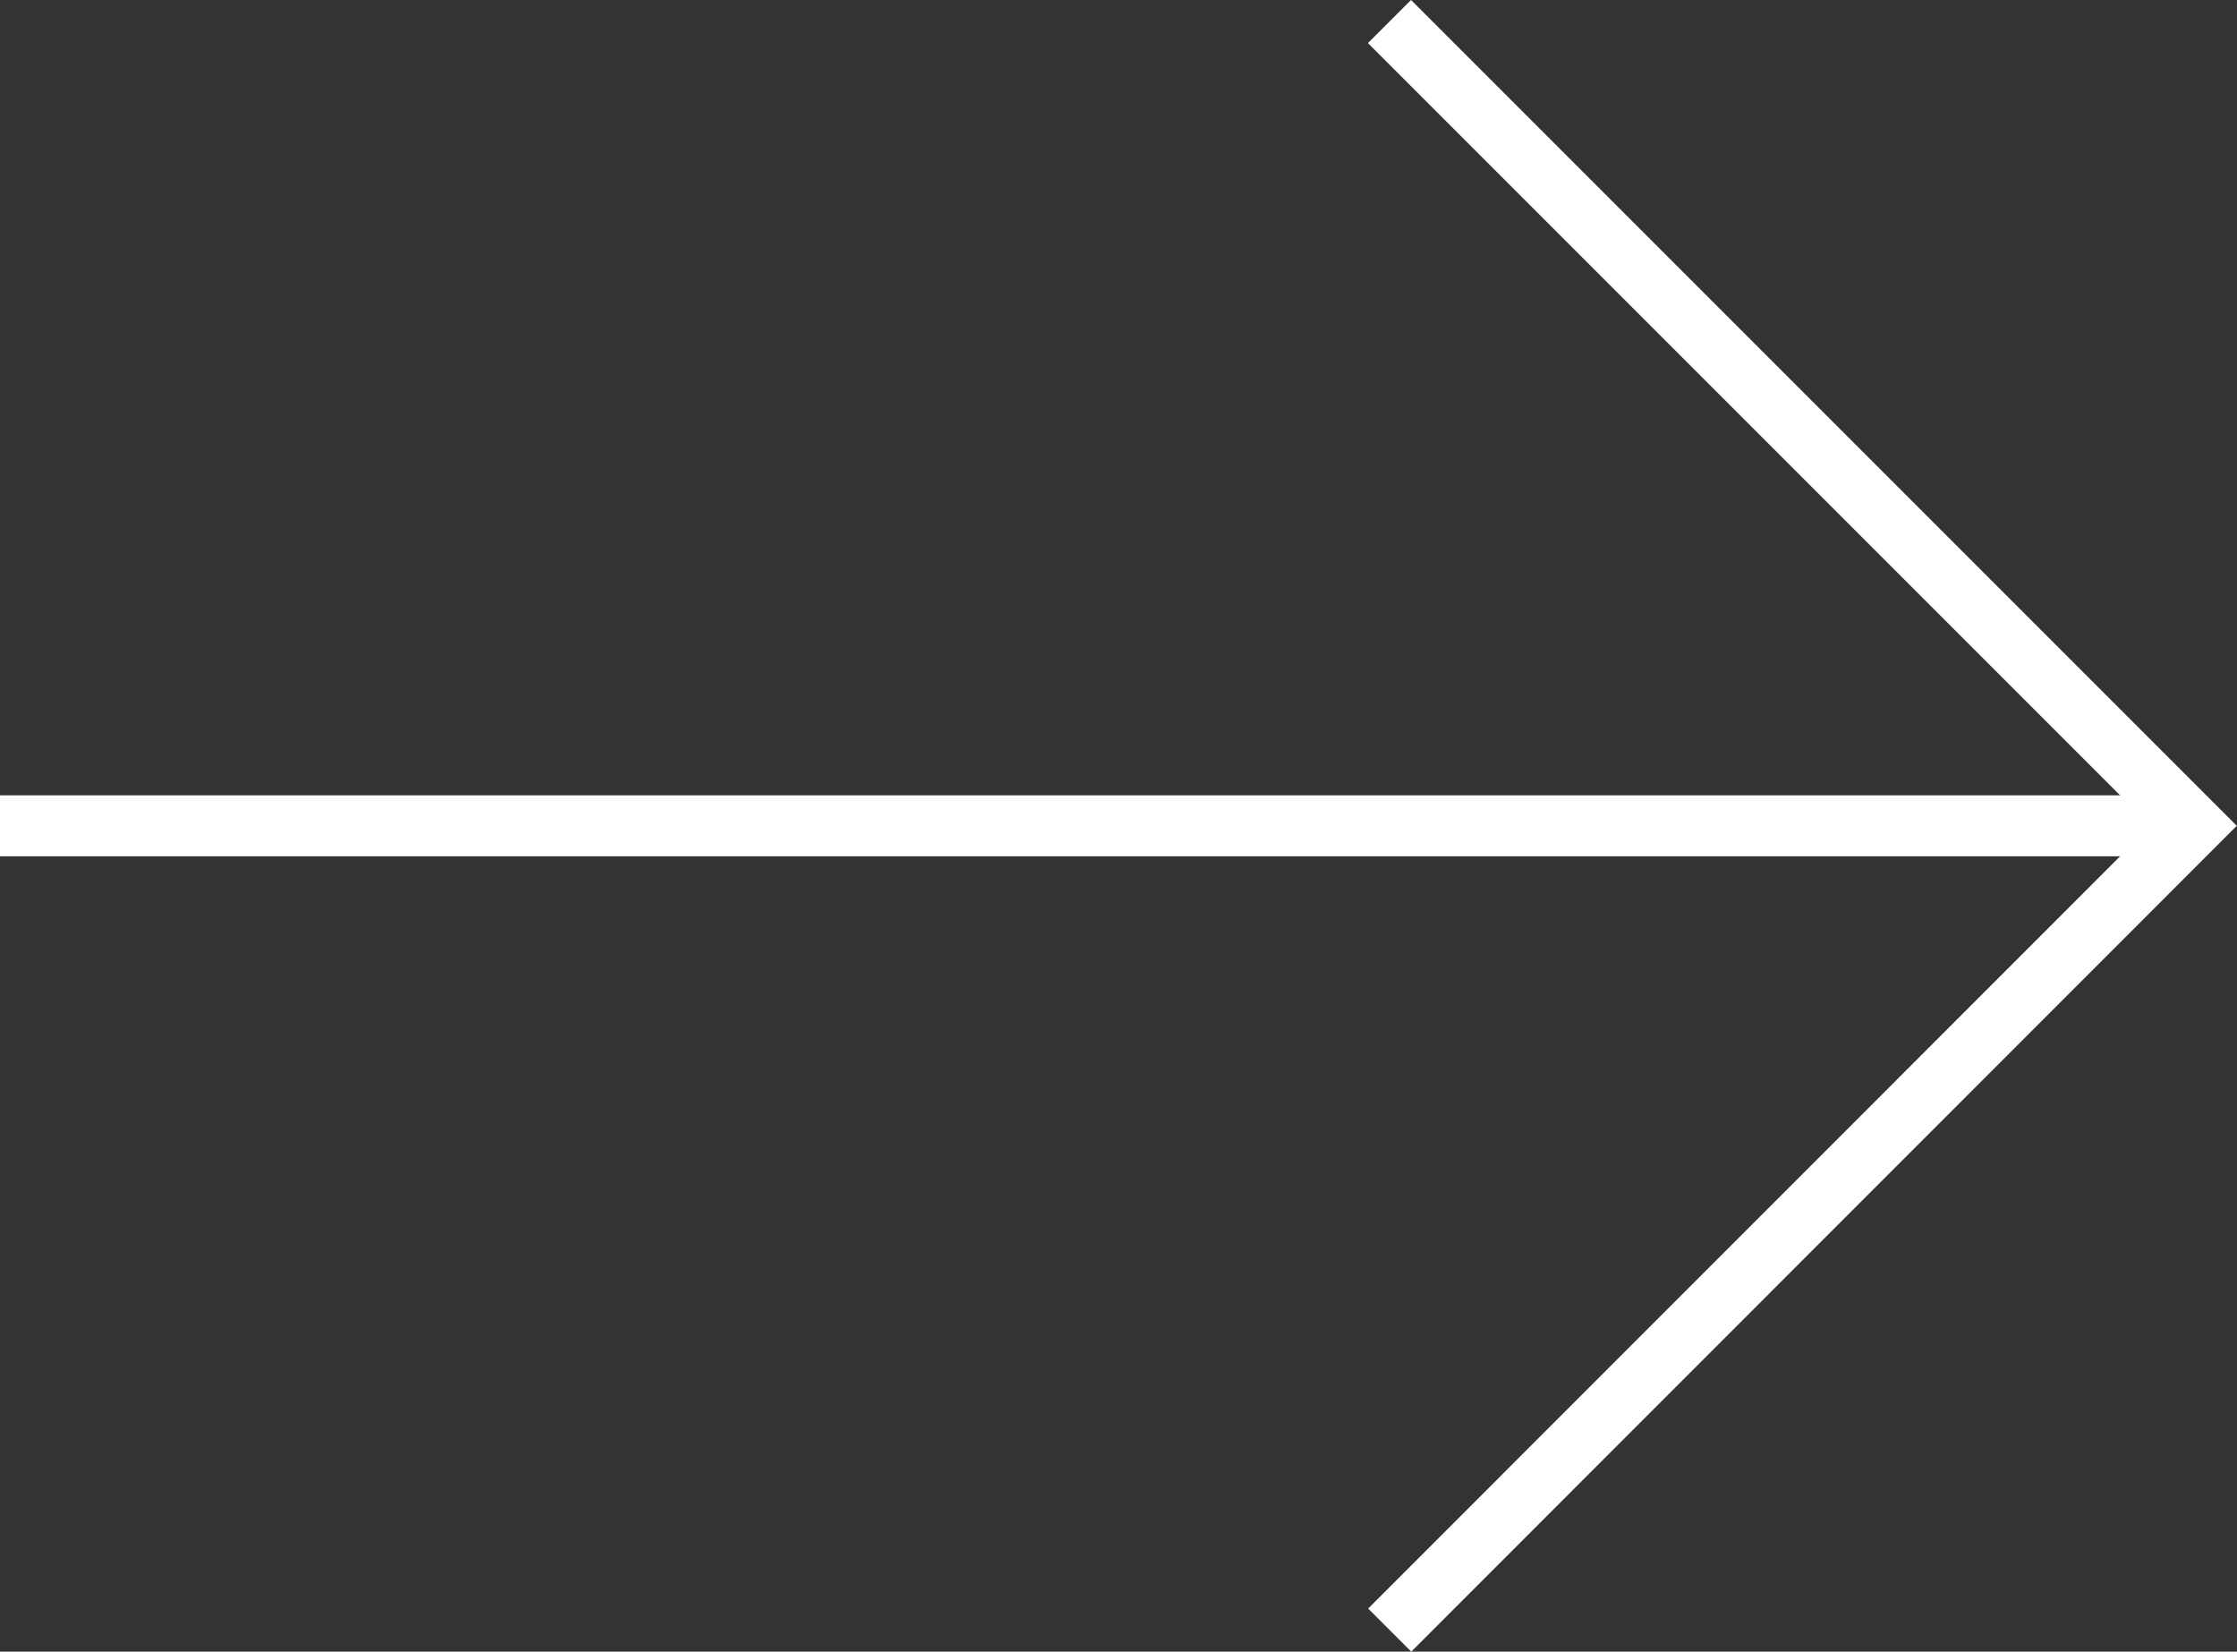
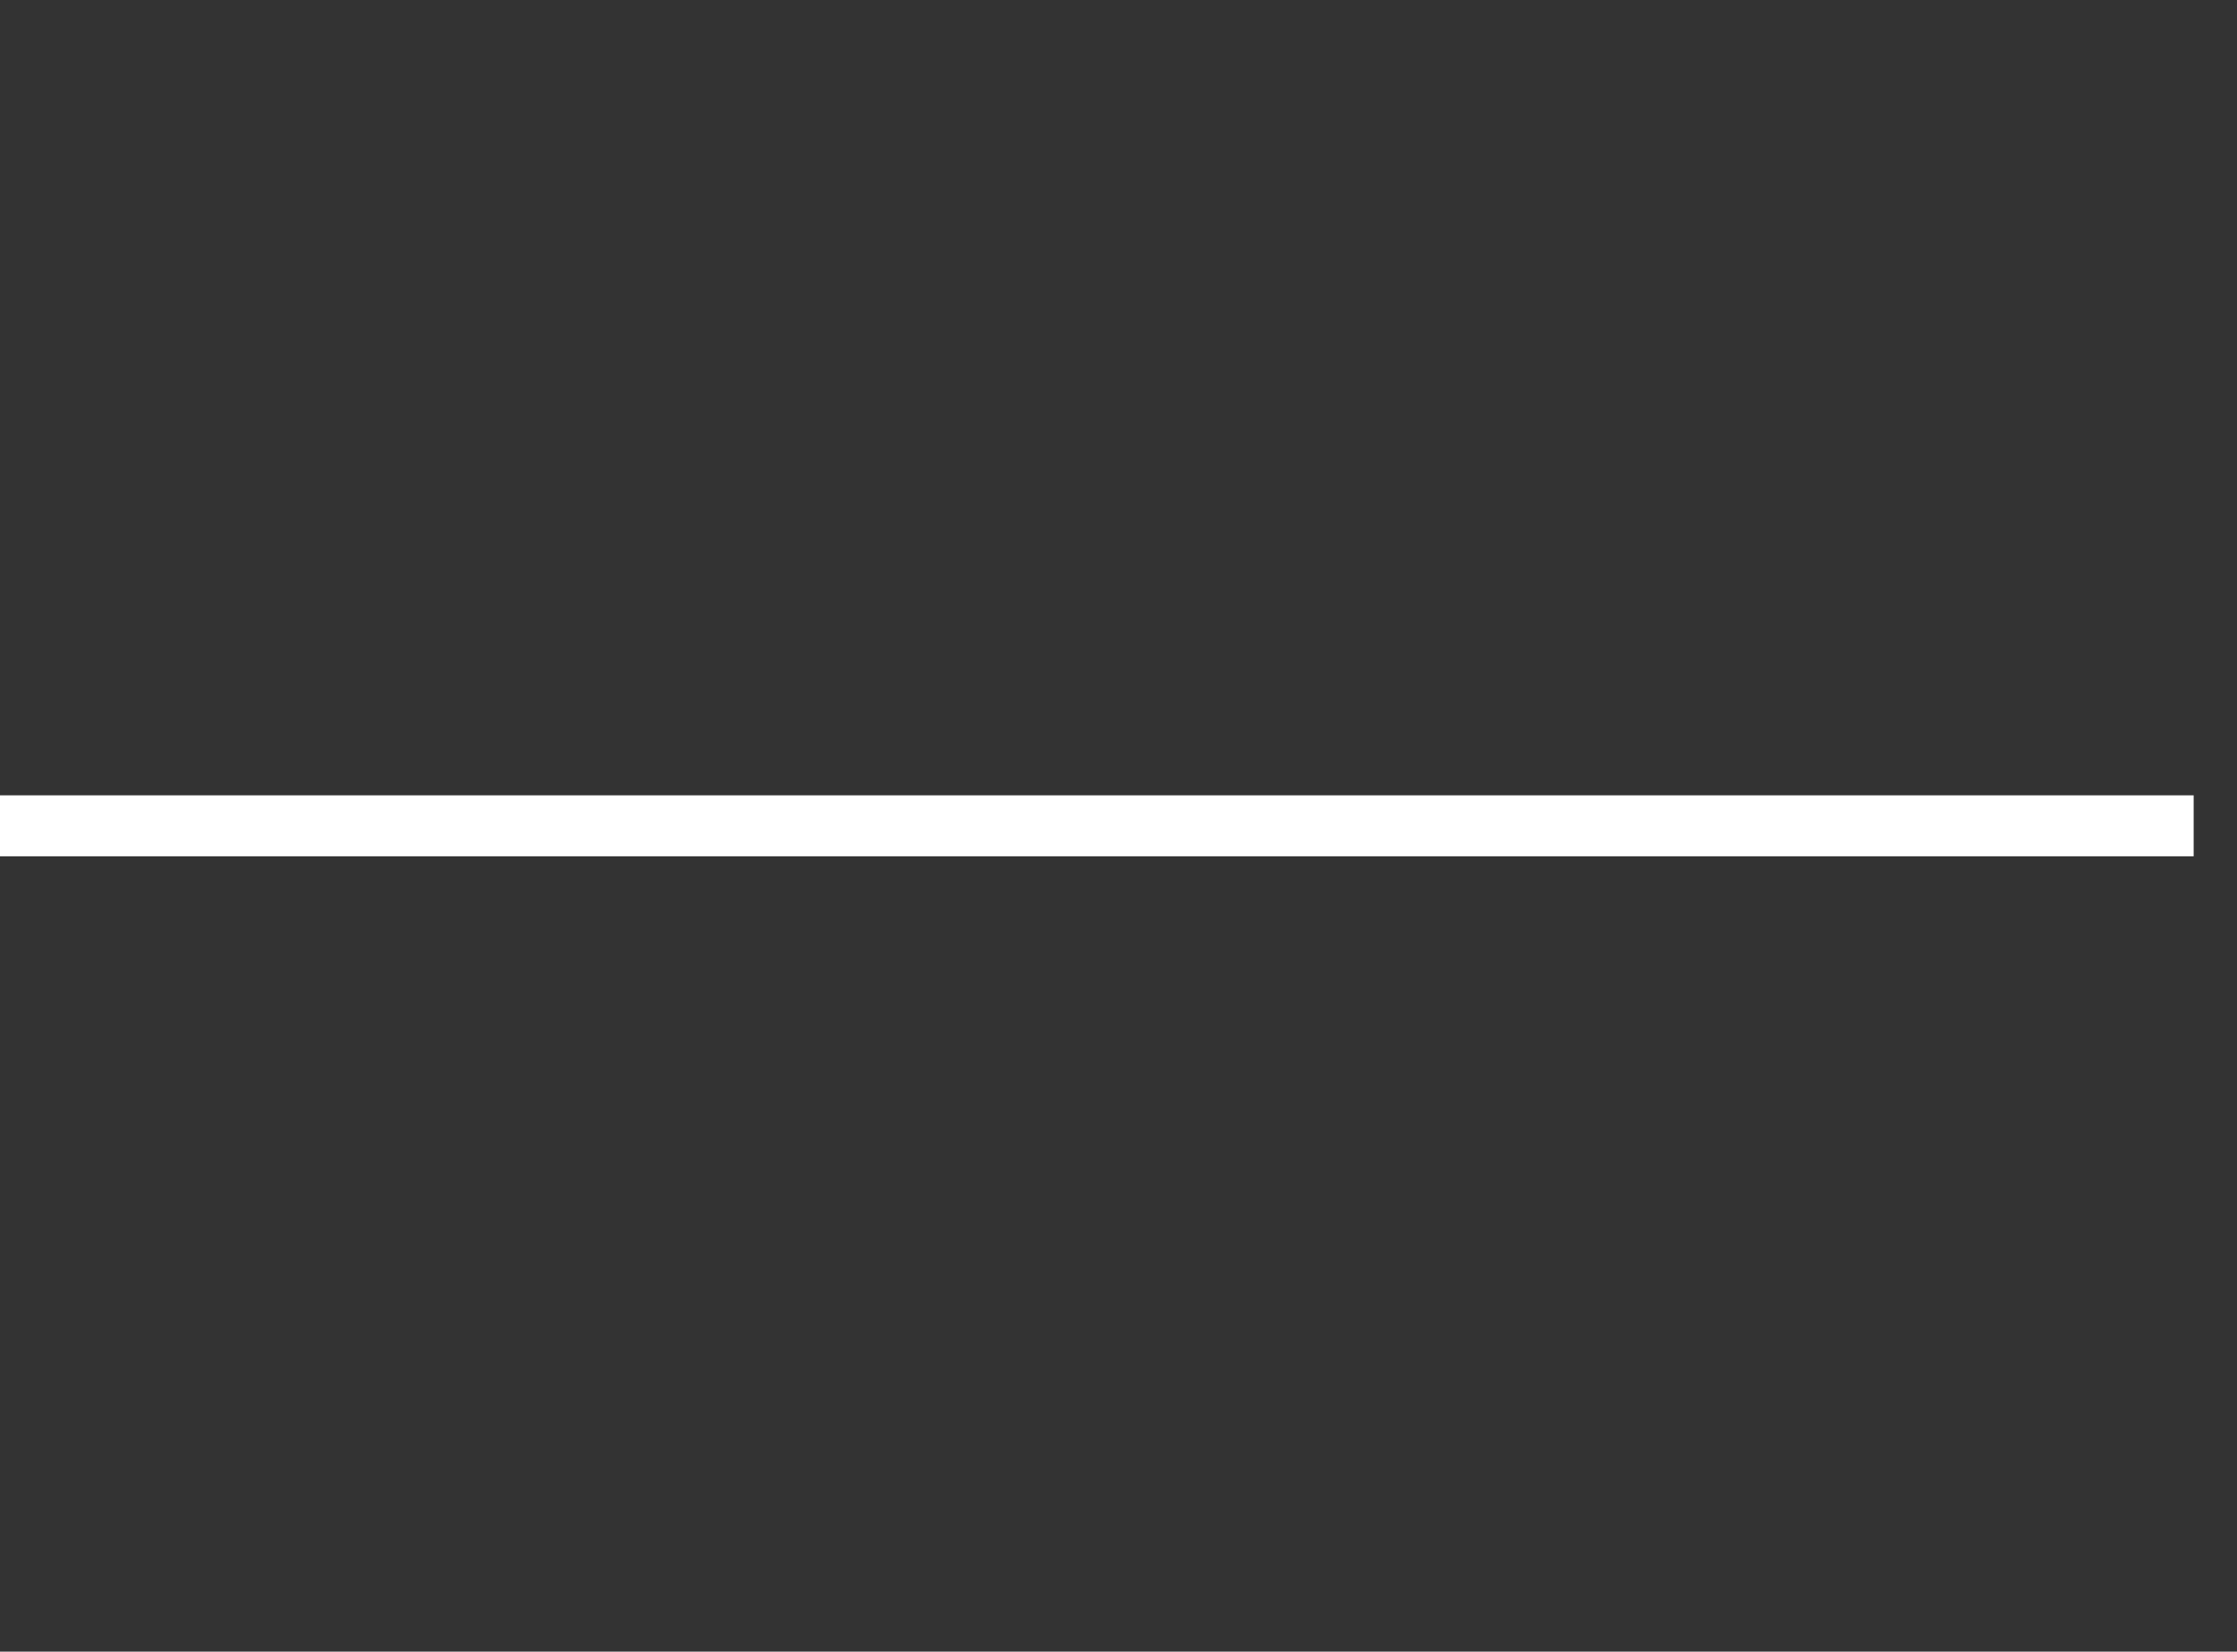
<svg xmlns="http://www.w3.org/2000/svg" width="36.696" height="27.09" viewBox="0 0 36.696 27.09">
  <rect x="0" y="0" width="36.696" height="27.09" fill="#333333" stroke="none" />
  <g id="Grupo_990" data-name="Grupo 990" transform="translate(-354.015 -874.174)">
-     <path id="Caminho_398" data-name="Caminho 398" d="M414.812,909.911,428,896.719l-13.192-13.192" transform="translate(-38 -9)" fill="none" stroke="#fff" stroke-width="1" />
    <path id="Caminho_399" data-name="Caminho 399" d="M428,896.719H392.015" transform="translate(-38 -9)" fill="none" stroke="#fff" stroke-width="1" />
  </g>
</svg>